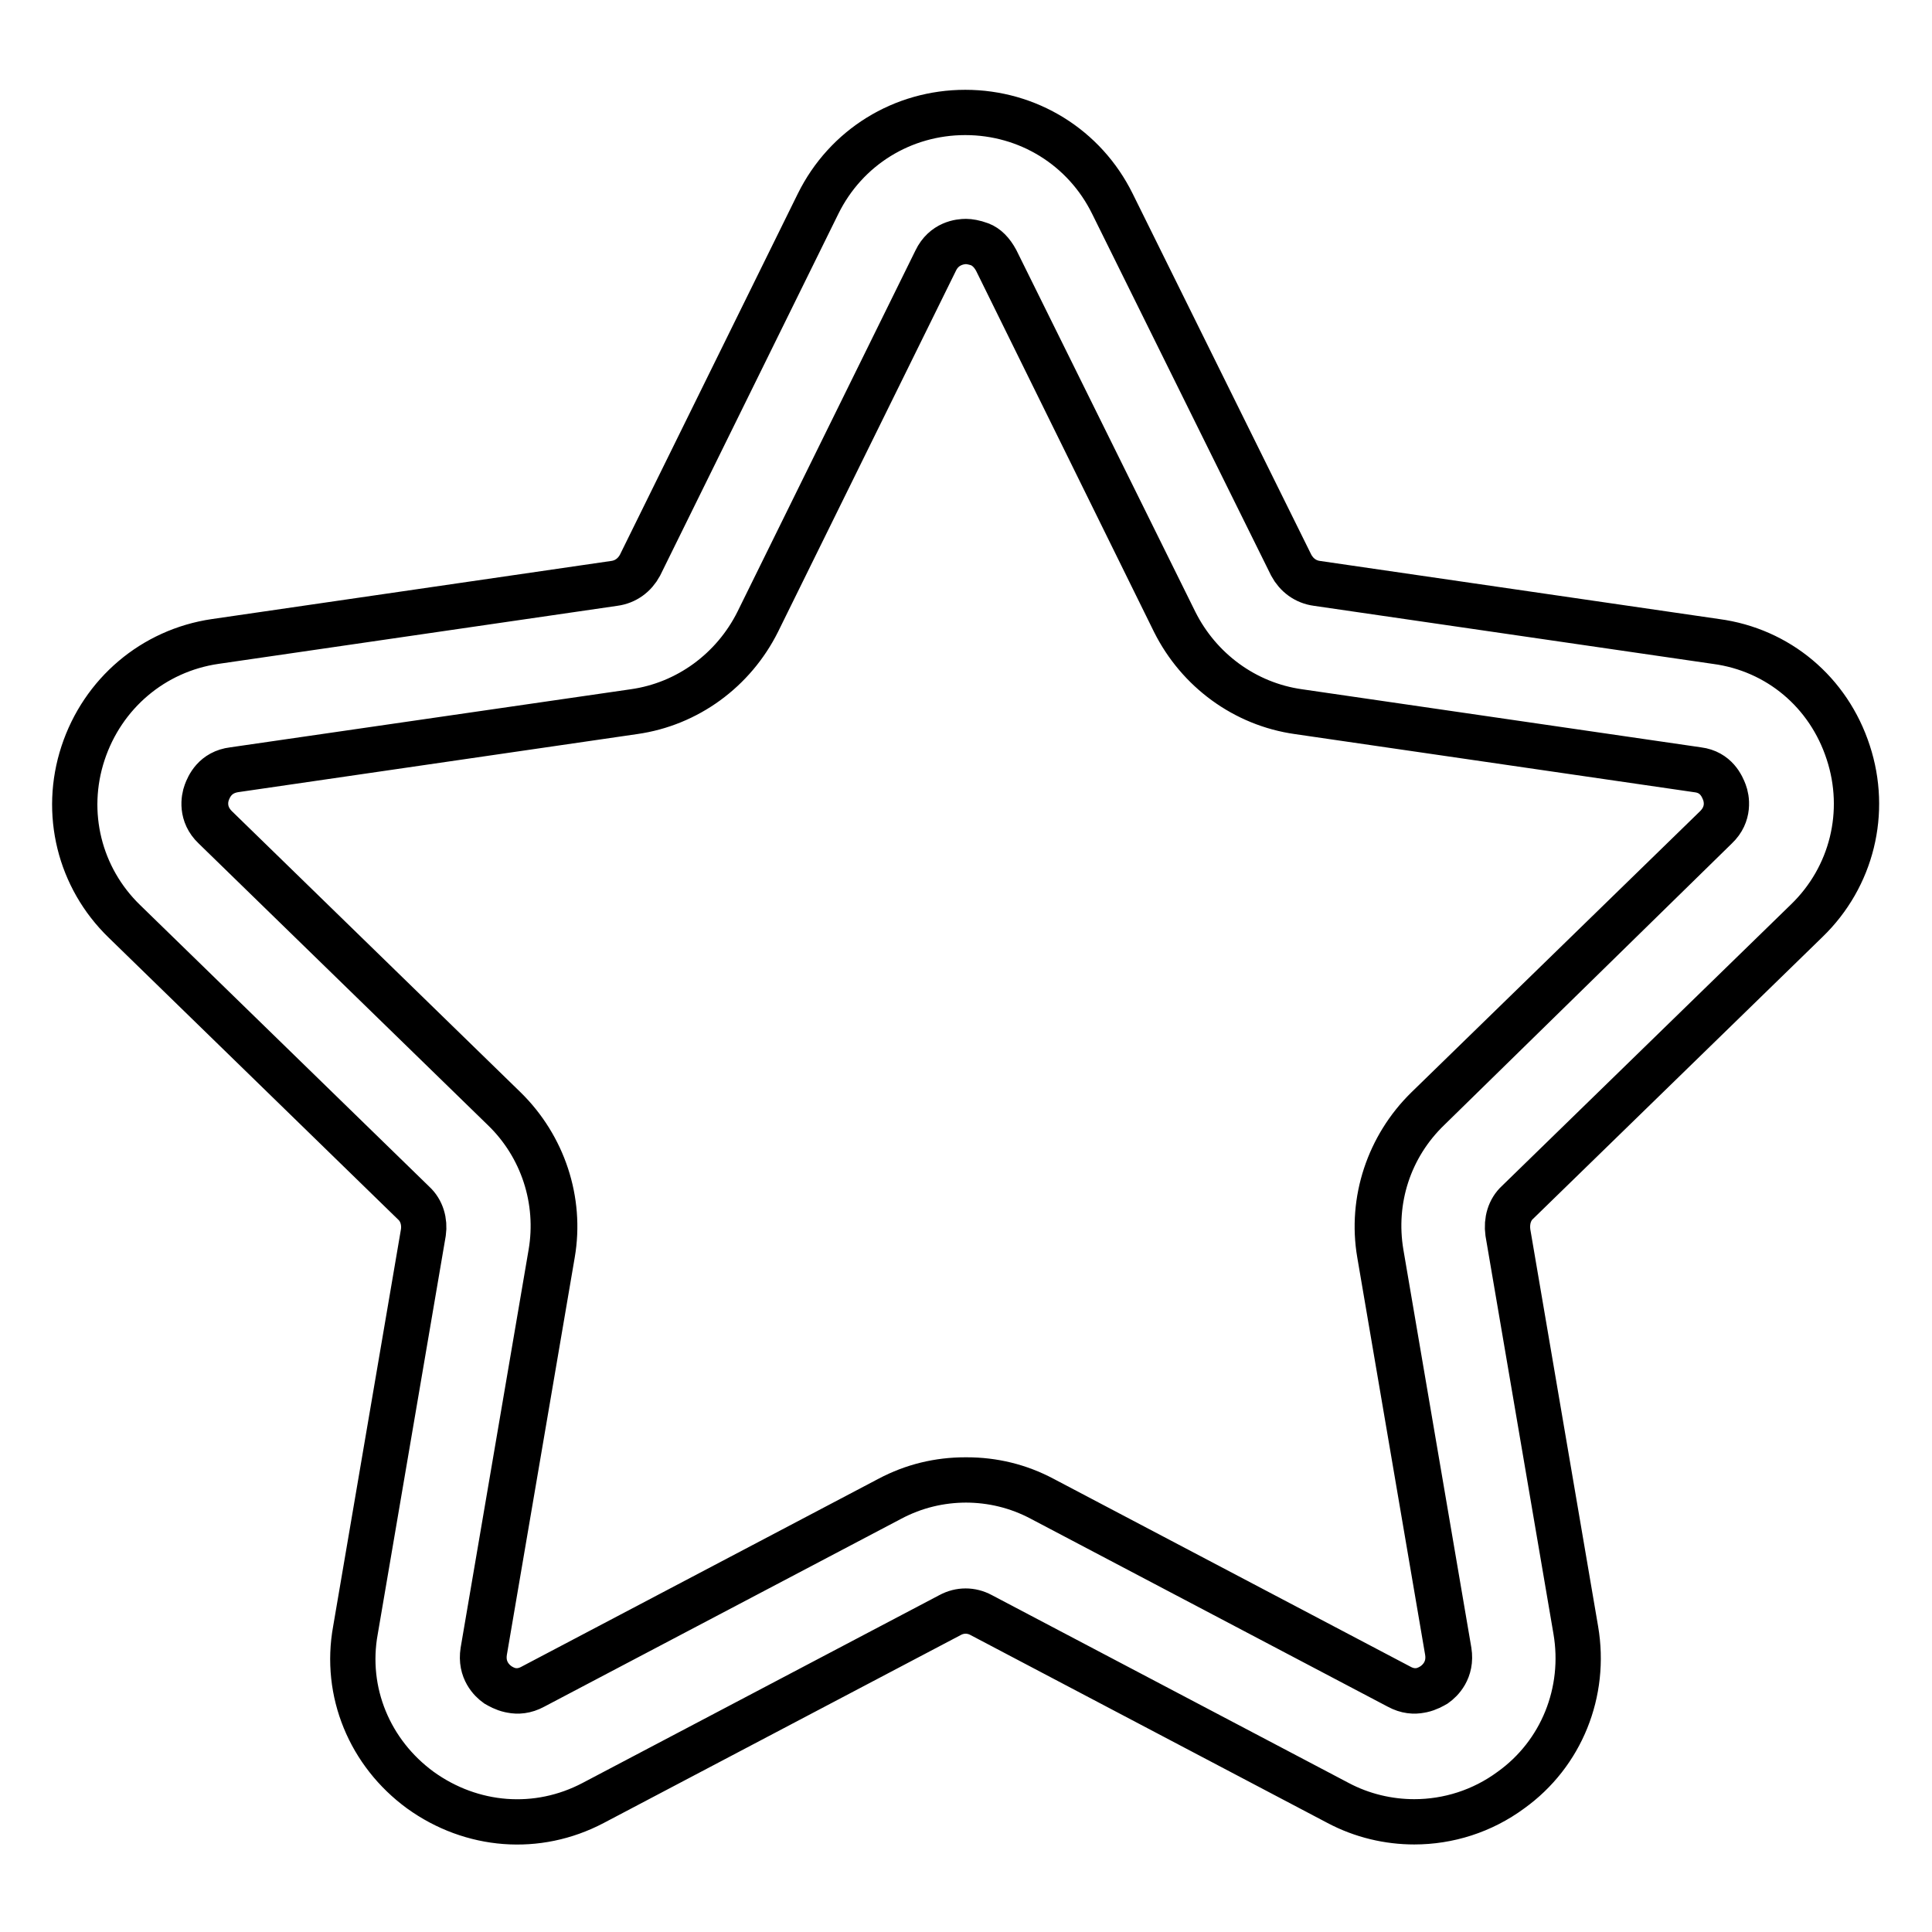
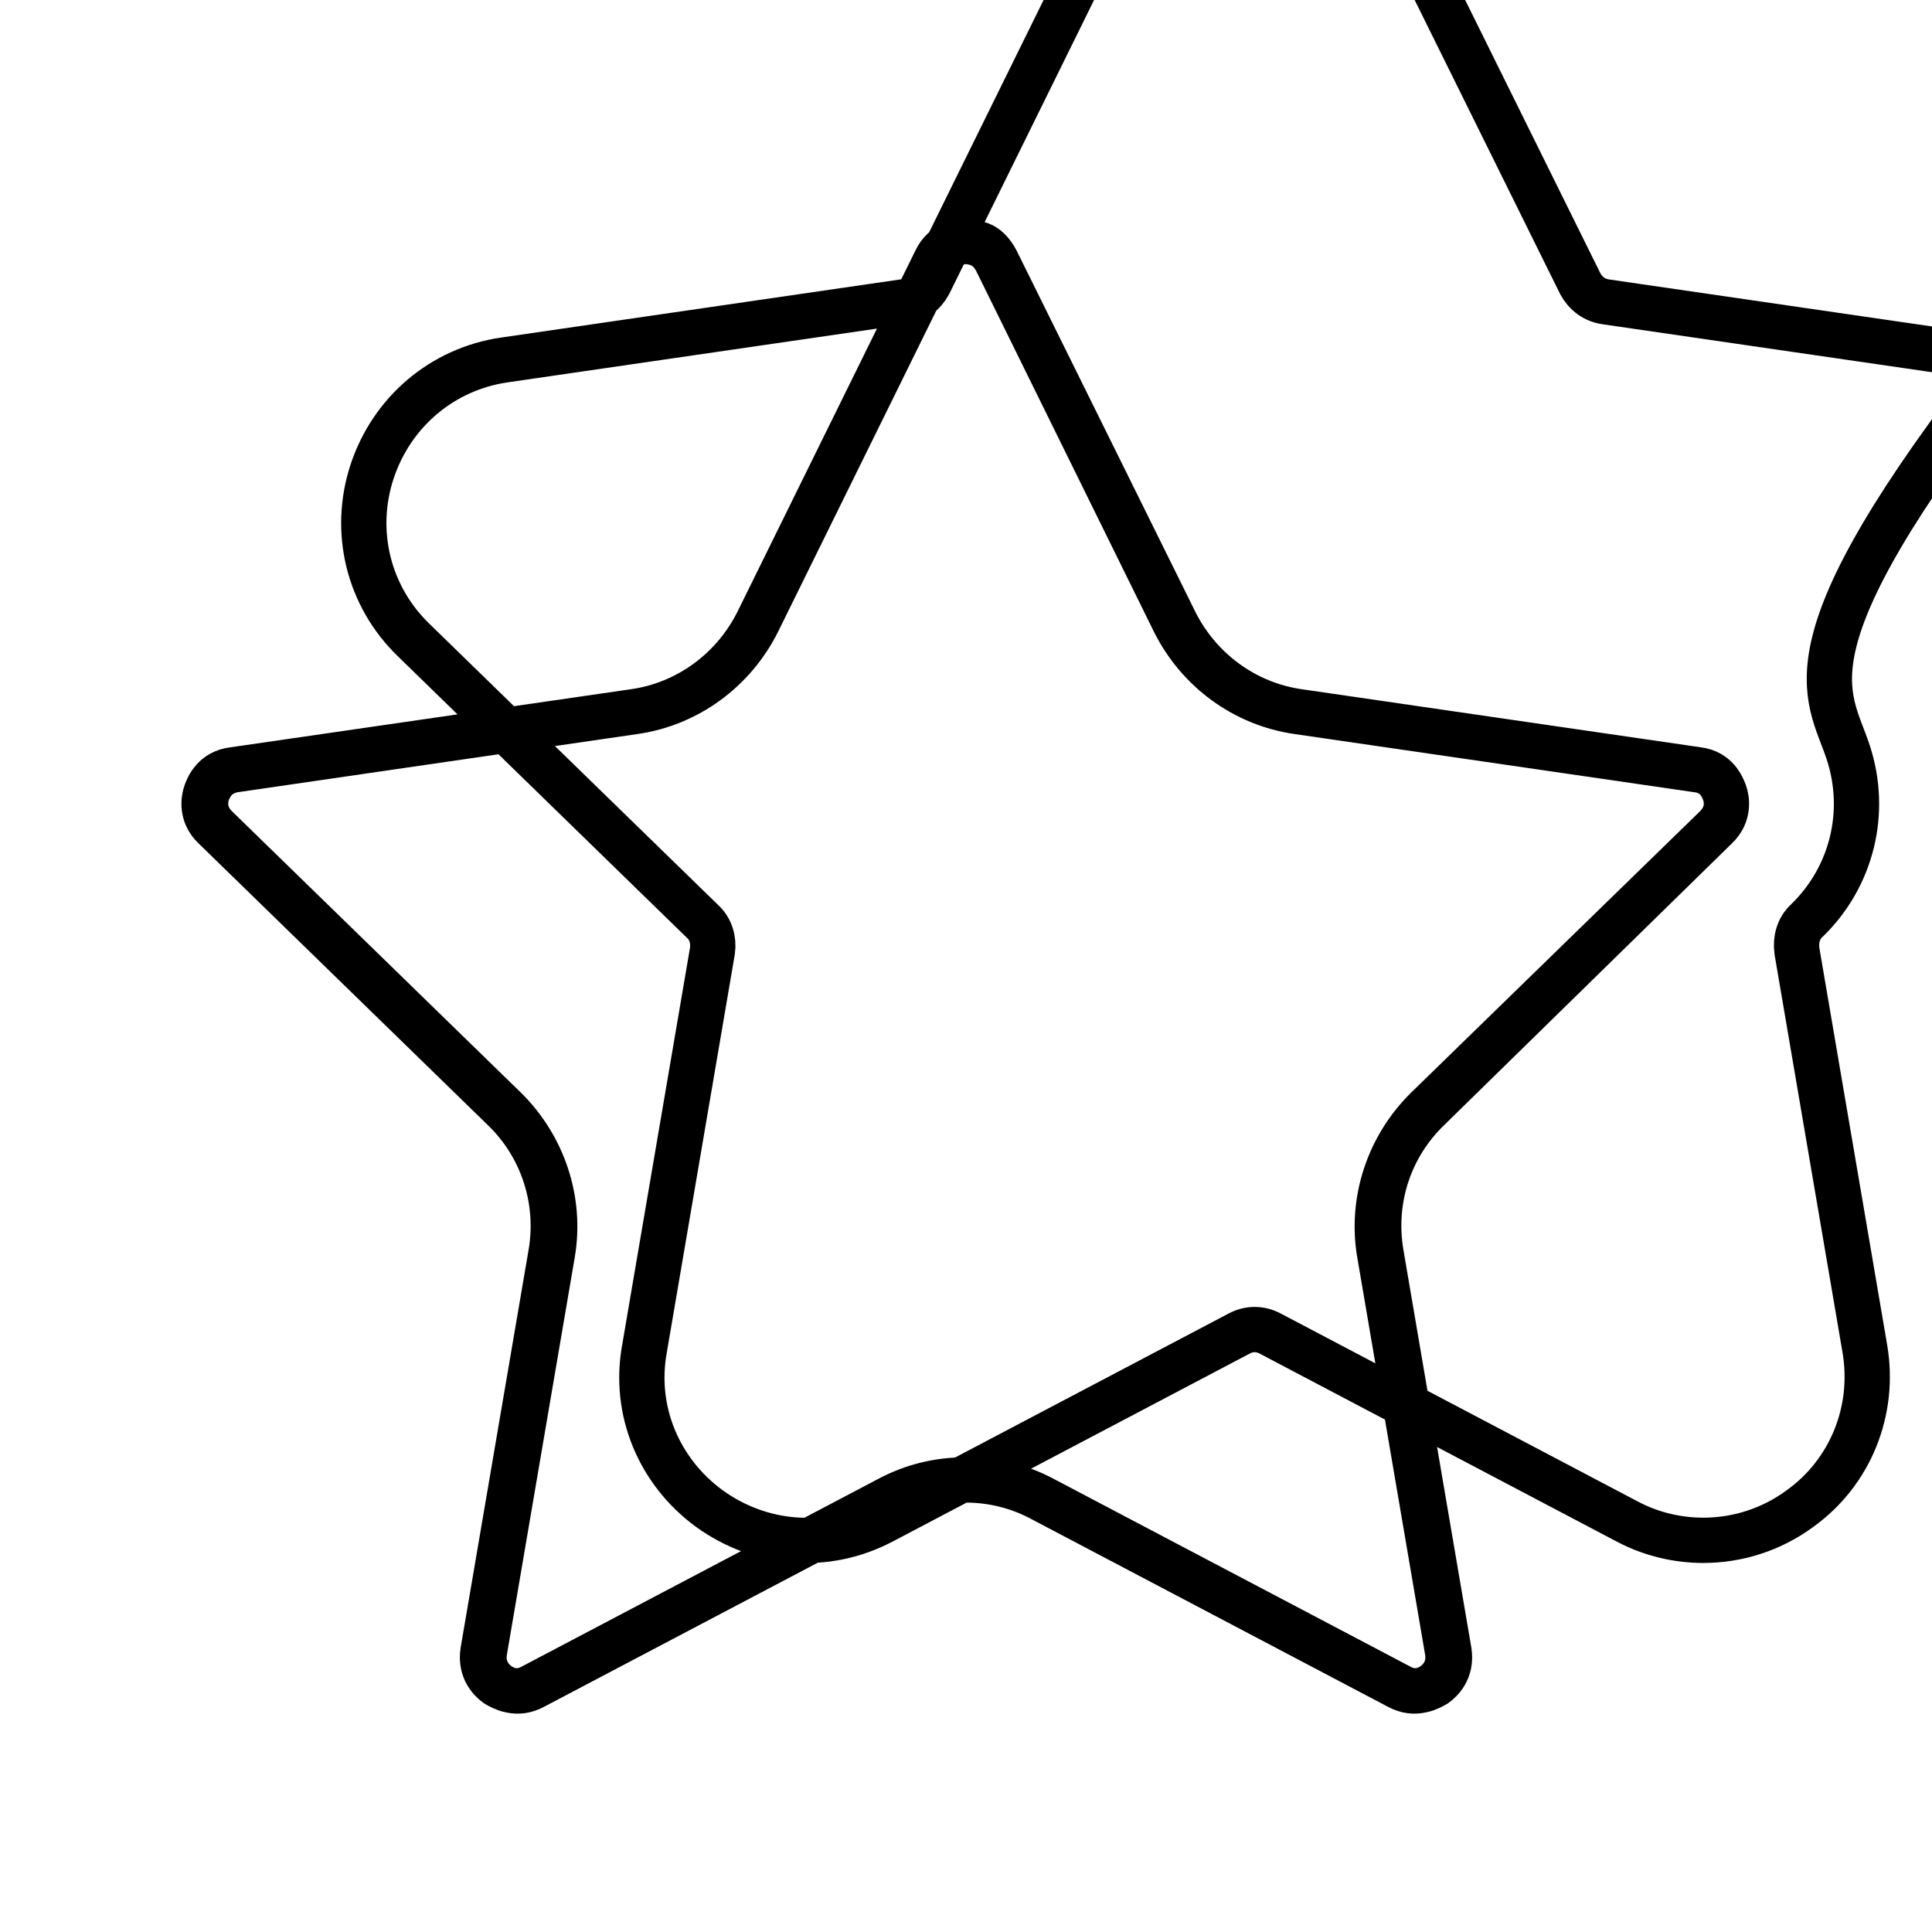
<svg xmlns="http://www.w3.org/2000/svg" version="1.1" x="0px" y="0px" viewBox="0 0 256 256" enable-background="new 0 0 256 256" xml:space="preserve">
  <g>
-     <path stroke-width="6" fill-opacity="0" stroke="#000000" d="M244.9,99.7c2.6,7.9,0.5,16.5-5.5,22.3l-38.3,37.3c-1.1,1-1.5,2.5-1.3,4l9,52.7c1.4,8.2-1.9,16.4-8.6,21.2 c-3.8,2.8-8.3,4.2-12.8,4.2c-3.4,0-6.9-0.8-10.1-2.5l-47.3-24.9c-1.3-0.7-2.8-0.7-4.1,0l-47.3,24.9c-7.4,3.9-16.1,3.2-22.9-1.7 c-6.7-4.9-10.1-13-8.6-21.2l9-52.7c0.2-1.4-0.2-2.9-1.3-3.9l-38.3-37.3c-6-5.8-8.1-14.4-5.5-22.3c2.6-7.9,9.3-13.6,17.5-14.8 l52.9-7.7c1.5-0.2,2.7-1.1,3.4-2.4l23.6-47.9c3.7-7.5,11.2-12.1,19.5-12.1c0,0,0,0,0,0c8.3,0,15.8,4.6,19.5,12.1l23.7,47.9 c0.7,1.3,1.9,2.2,3.4,2.4l52.9,7.7C235.6,86.1,242.3,91.7,244.9,99.7z M227.4,109.6c1.8-1.7,1.4-3.8,1.1-4.6 c-0.3-0.8-1.1-2.7-3.6-3L172,94.3c-7.1-1-13.2-5.5-16.4-11.9L132,34.5c-0.6-1.1-1.3-1.7-2.1-2.1c-0.8-0.3-1.5-0.4-1.9-0.4h0 c-0.8,0-2.9,0.2-4,2.5l-23.6,47.9c-3.2,6.4-9.3,10.9-16.4,11.9L31.1,102c-2.5,0.4-3.3,2.2-3.6,3c-0.3,0.8-0.7,2.8,1.1,4.6 l38.3,37.3c5.1,5,7.5,12.2,6.3,19.2l-9,52.7c-0.4,2.5,1.1,3.9,1.8,4.4c0.7,0.5,2.5,1.5,4.7,0.3l47.3-24.9c3.2-1.7,6.6-2.5,10.1-2.5 c3.5,0,6.9,0.8,10.1,2.5l47.3,24.9c2.2,1.2,4,0.1,4.7-0.3c0.7-0.5,2.2-1.9,1.8-4.4l-9-52.7c-1.2-7.1,1.1-14.2,6.3-19.2L227.4,109.6 z M228.5,105c0.3,0.8,0.7,2.8-1.1,4.6l-38.3,37.3c-5.1,5-7.5,12.2-6.3,19.2l9,52.7c0.4,2.5-1.1,3.9-1.8,4.4 c-0.7,0.5-2.5,1.5-4.7,0.3l-47.3-24.9c-3.2-1.7-6.6-2.5-10.1-2.5c-3.5,0-6.9,0.8-10.1,2.5l-47.3,24.9c-2.2,1.2-4,0.1-4.7-0.3 c-0.7-0.5-2.2-1.9-1.8-4.4l9-52.7c1.2-7-1.1-14.2-6.3-19.2l-38.3-37.3c-1.8-1.7-1.4-3.8-1.1-4.6c0.3-0.8,1.1-2.7,3.6-3L84,94.3 c7.1-1,13.2-5.5,16.4-11.9L124,34.5c1.1-2.2,3.2-2.5,4-2.5h0c0.4,0,1.1,0.1,1.9,0.4c0.8,0.3,1.5,1,2.1,2.1l23.7,47.9 c3.2,6.4,9.3,10.9,16.4,11.9l52.9,7.7C227.4,102.3,228.2,104.2,228.5,105z" />
+     <path stroke-width="6" fill-opacity="0" stroke="#000000" d="M244.9,99.7c2.6,7.9,0.5,16.5-5.5,22.3c-1.1,1-1.5,2.5-1.3,4l9,52.7c1.4,8.2-1.9,16.4-8.6,21.2 c-3.8,2.8-8.3,4.2-12.8,4.2c-3.4,0-6.9-0.8-10.1-2.5l-47.3-24.9c-1.3-0.7-2.8-0.7-4.1,0l-47.3,24.9c-7.4,3.9-16.1,3.2-22.9-1.7 c-6.7-4.9-10.1-13-8.6-21.2l9-52.7c0.2-1.4-0.2-2.9-1.3-3.9l-38.3-37.3c-6-5.8-8.1-14.4-5.5-22.3c2.6-7.9,9.3-13.6,17.5-14.8 l52.9-7.7c1.5-0.2,2.7-1.1,3.4-2.4l23.6-47.9c3.7-7.5,11.2-12.1,19.5-12.1c0,0,0,0,0,0c8.3,0,15.8,4.6,19.5,12.1l23.7,47.9 c0.7,1.3,1.9,2.2,3.4,2.4l52.9,7.7C235.6,86.1,242.3,91.7,244.9,99.7z M227.4,109.6c1.8-1.7,1.4-3.8,1.1-4.6 c-0.3-0.8-1.1-2.7-3.6-3L172,94.3c-7.1-1-13.2-5.5-16.4-11.9L132,34.5c-0.6-1.1-1.3-1.7-2.1-2.1c-0.8-0.3-1.5-0.4-1.9-0.4h0 c-0.8,0-2.9,0.2-4,2.5l-23.6,47.9c-3.2,6.4-9.3,10.9-16.4,11.9L31.1,102c-2.5,0.4-3.3,2.2-3.6,3c-0.3,0.8-0.7,2.8,1.1,4.6 l38.3,37.3c5.1,5,7.5,12.2,6.3,19.2l-9,52.7c-0.4,2.5,1.1,3.9,1.8,4.4c0.7,0.5,2.5,1.5,4.7,0.3l47.3-24.9c3.2-1.7,6.6-2.5,10.1-2.5 c3.5,0,6.9,0.8,10.1,2.5l47.3,24.9c2.2,1.2,4,0.1,4.7-0.3c0.7-0.5,2.2-1.9,1.8-4.4l-9-52.7c-1.2-7.1,1.1-14.2,6.3-19.2L227.4,109.6 z M228.5,105c0.3,0.8,0.7,2.8-1.1,4.6l-38.3,37.3c-5.1,5-7.5,12.2-6.3,19.2l9,52.7c0.4,2.5-1.1,3.9-1.8,4.4 c-0.7,0.5-2.5,1.5-4.7,0.3l-47.3-24.9c-3.2-1.7-6.6-2.5-10.1-2.5c-3.5,0-6.9,0.8-10.1,2.5l-47.3,24.9c-2.2,1.2-4,0.1-4.7-0.3 c-0.7-0.5-2.2-1.9-1.8-4.4l9-52.7c1.2-7-1.1-14.2-6.3-19.2l-38.3-37.3c-1.8-1.7-1.4-3.8-1.1-4.6c0.3-0.8,1.1-2.7,3.6-3L84,94.3 c7.1-1,13.2-5.5,16.4-11.9L124,34.5c1.1-2.2,3.2-2.5,4-2.5h0c0.4,0,1.1,0.1,1.9,0.4c0.8,0.3,1.5,1,2.1,2.1l23.7,47.9 c3.2,6.4,9.3,10.9,16.4,11.9l52.9,7.7C227.4,102.3,228.2,104.2,228.5,105z" />
  </g>
</svg>